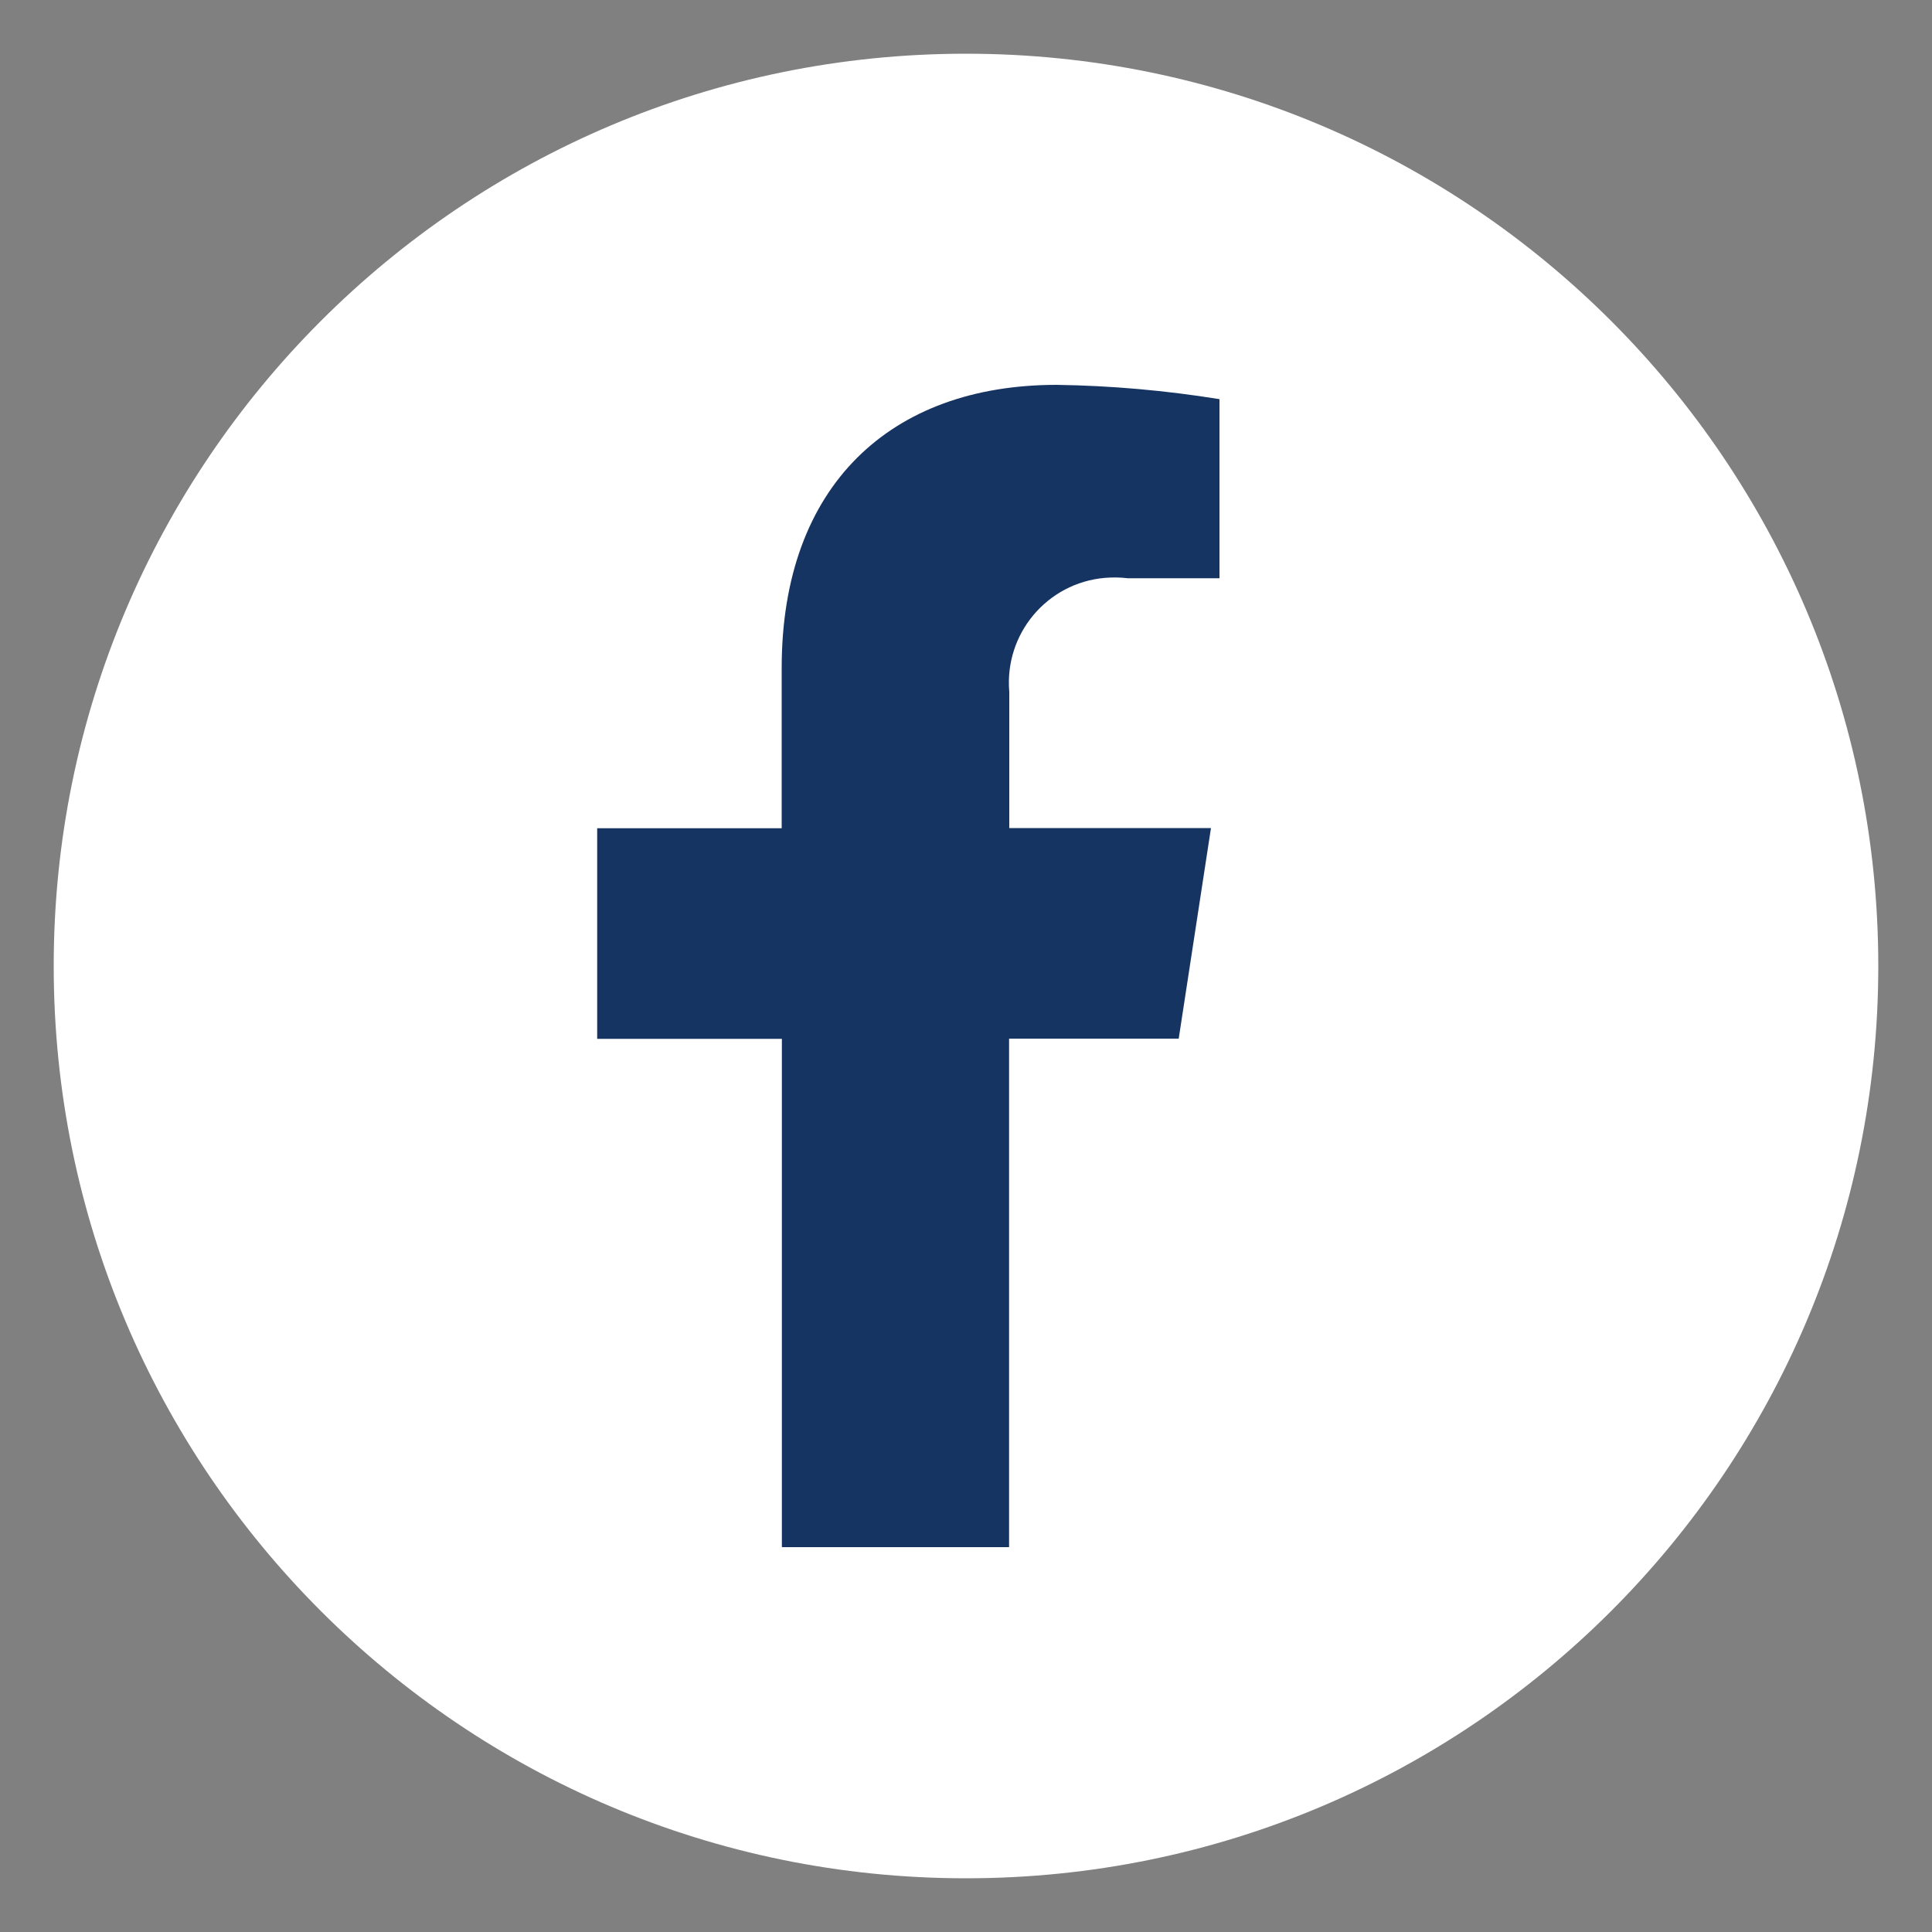
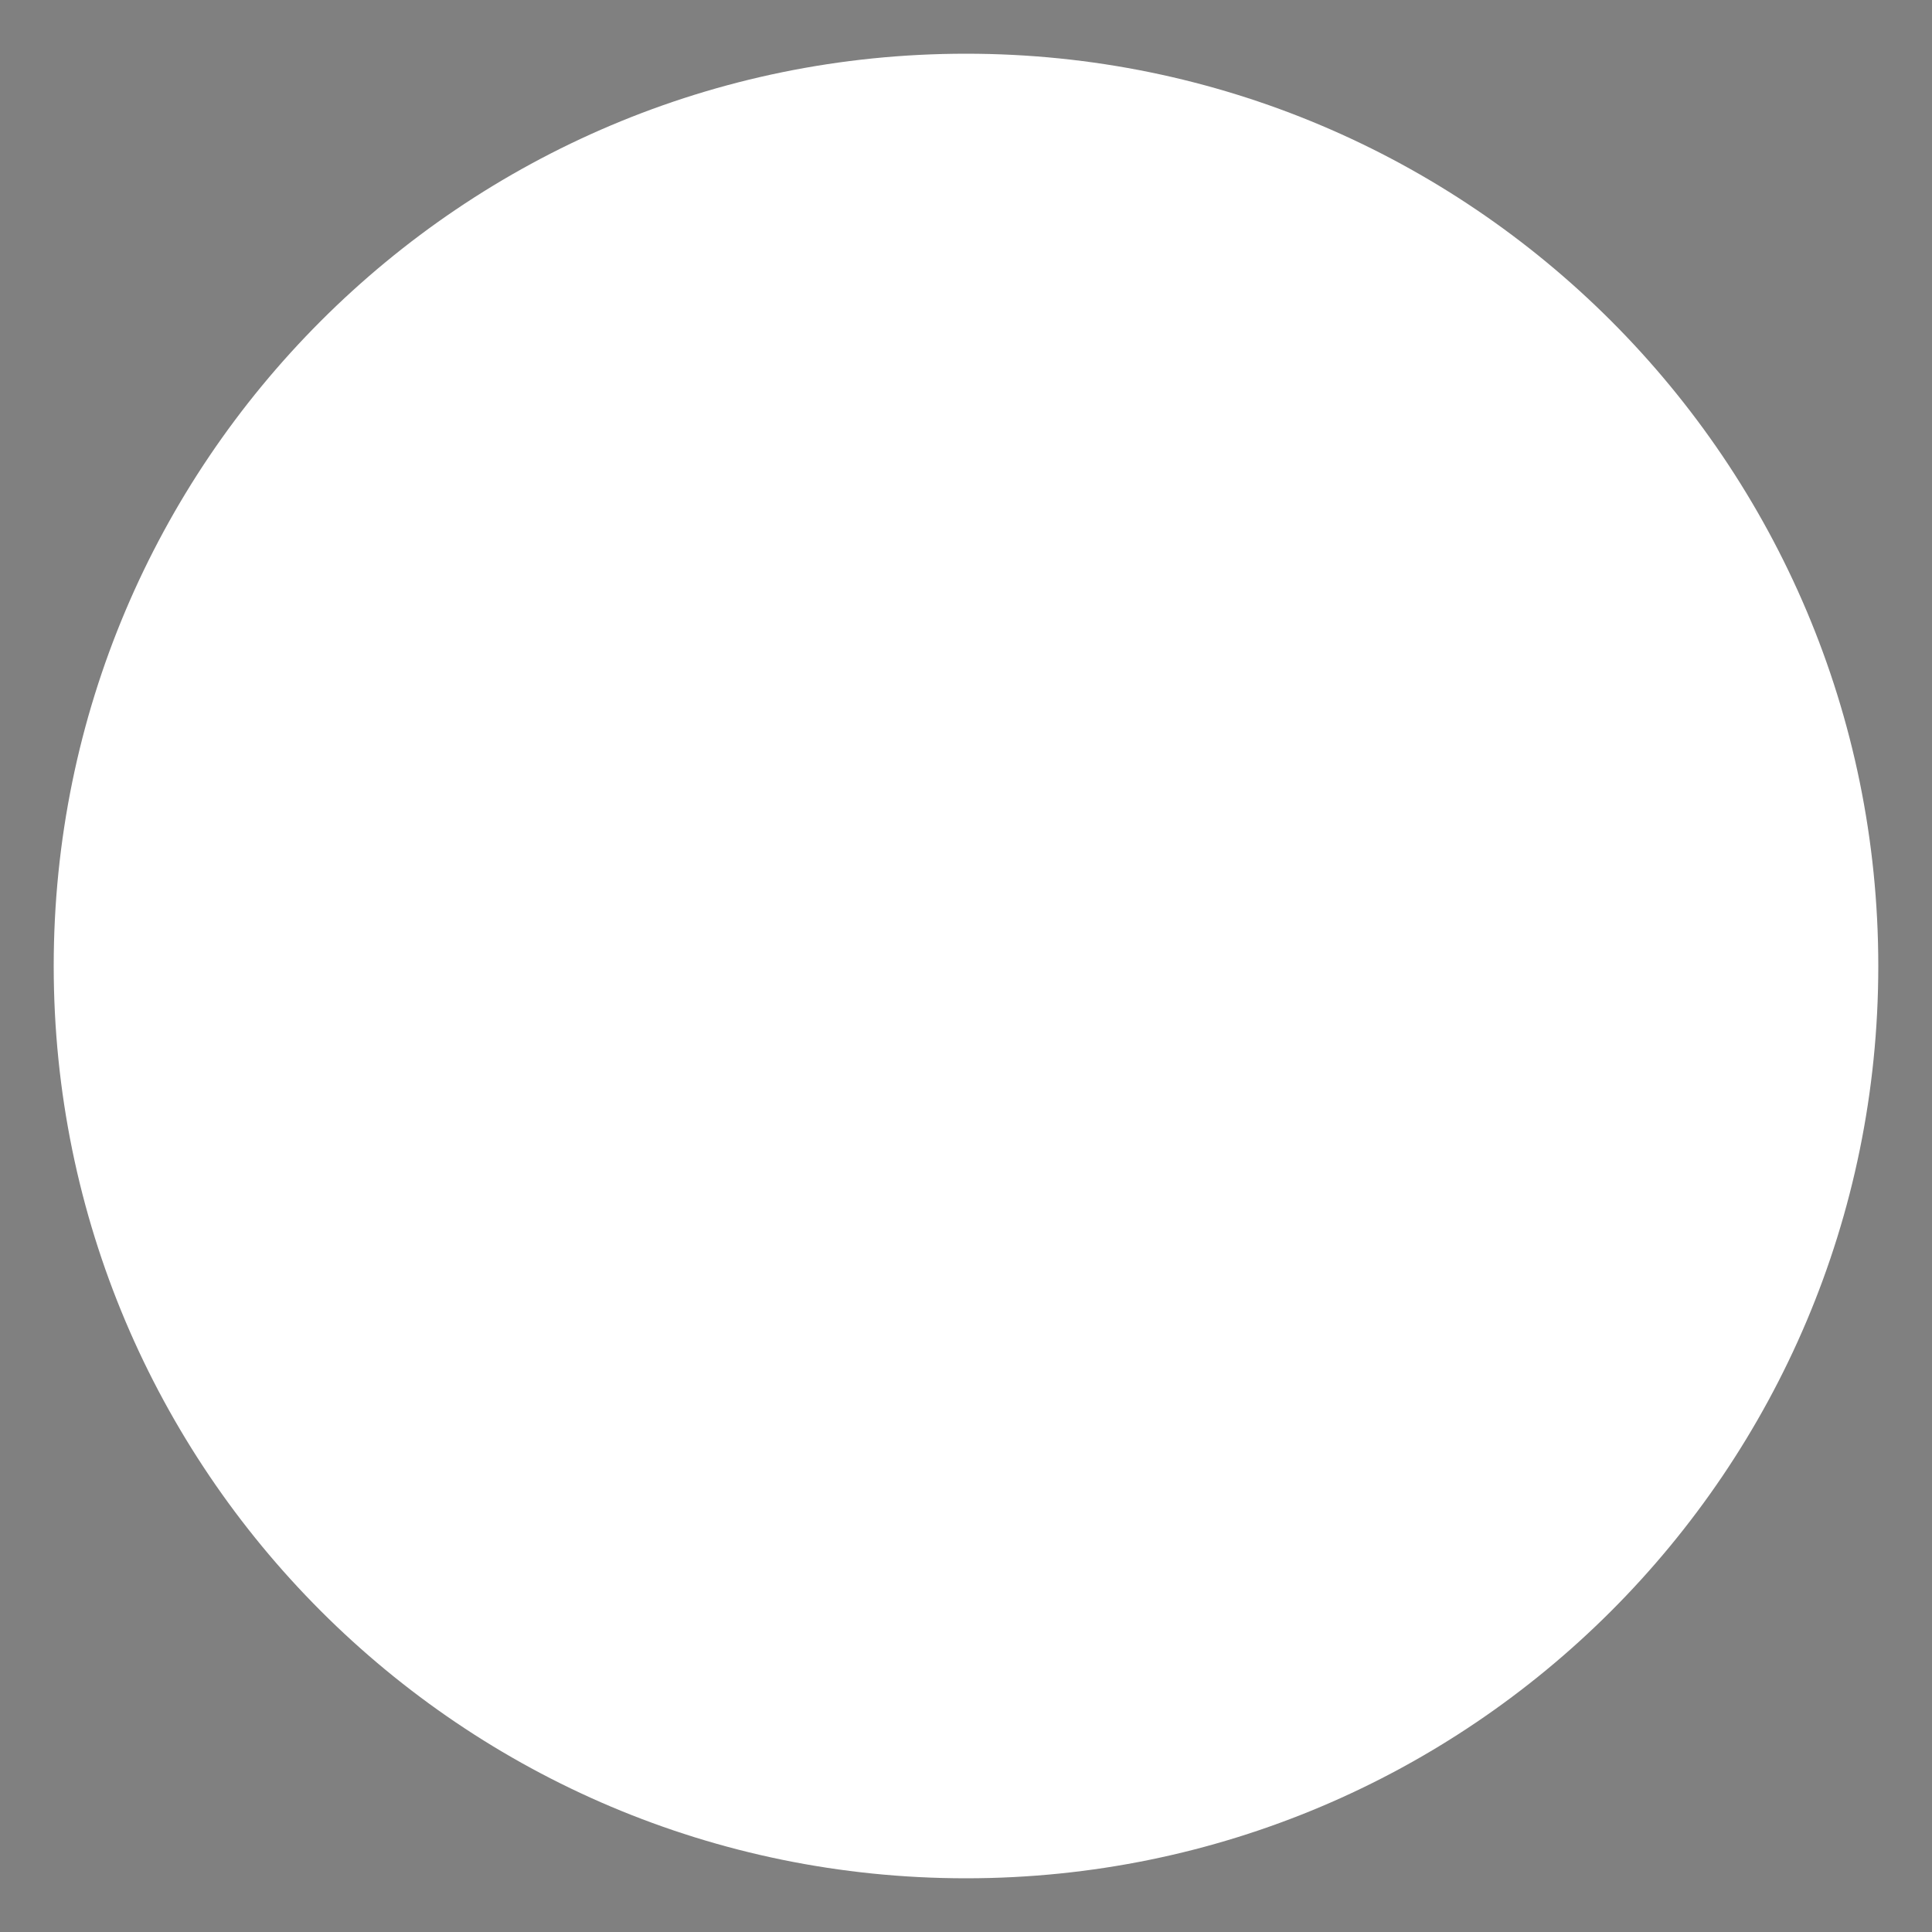
<svg xmlns="http://www.w3.org/2000/svg" id="Capa_1" data-name="Capa 1" viewBox="0 0 100 100">
  <rect x="0" y="0" width="100" height="100" fill="#808080" stroke="none" />
  <defs>
    <style>
      .cls-1 {
        fill: #fff;
      }

      .cls-2 {
        fill: #163461;
      }
    </style>
  </defs>
  <g id="icon-fb">
    <path id="Trazado_223" data-name="Trazado 223" class="cls-1" d="M97.22,50c0,26.08-21.14,47.22-47.22,47.22S2.78,76.08,2.78,50c0-26.08,21.14-47.22,47.22-47.22,26.08,0,47.22,21.14,47.22,47.22h0" />
-     <path id="Trazado_224" data-name="Trazado 224" class="cls-2" d="M52.23,80.08v-26.32h8.78l1.67-10.9h-10.44v-7.05c-.26-3,1.95-5.64,4.95-5.9.39-.03.79-.03,1.18.02h4.75v-9.27c-2.79-.45-5.61-.7-8.43-.74-8.6,0-14.23,5.22-14.23,14.65v8.3h-9.55v10.9h9.56v26.31h11.77Z" />
  </g>
</svg>